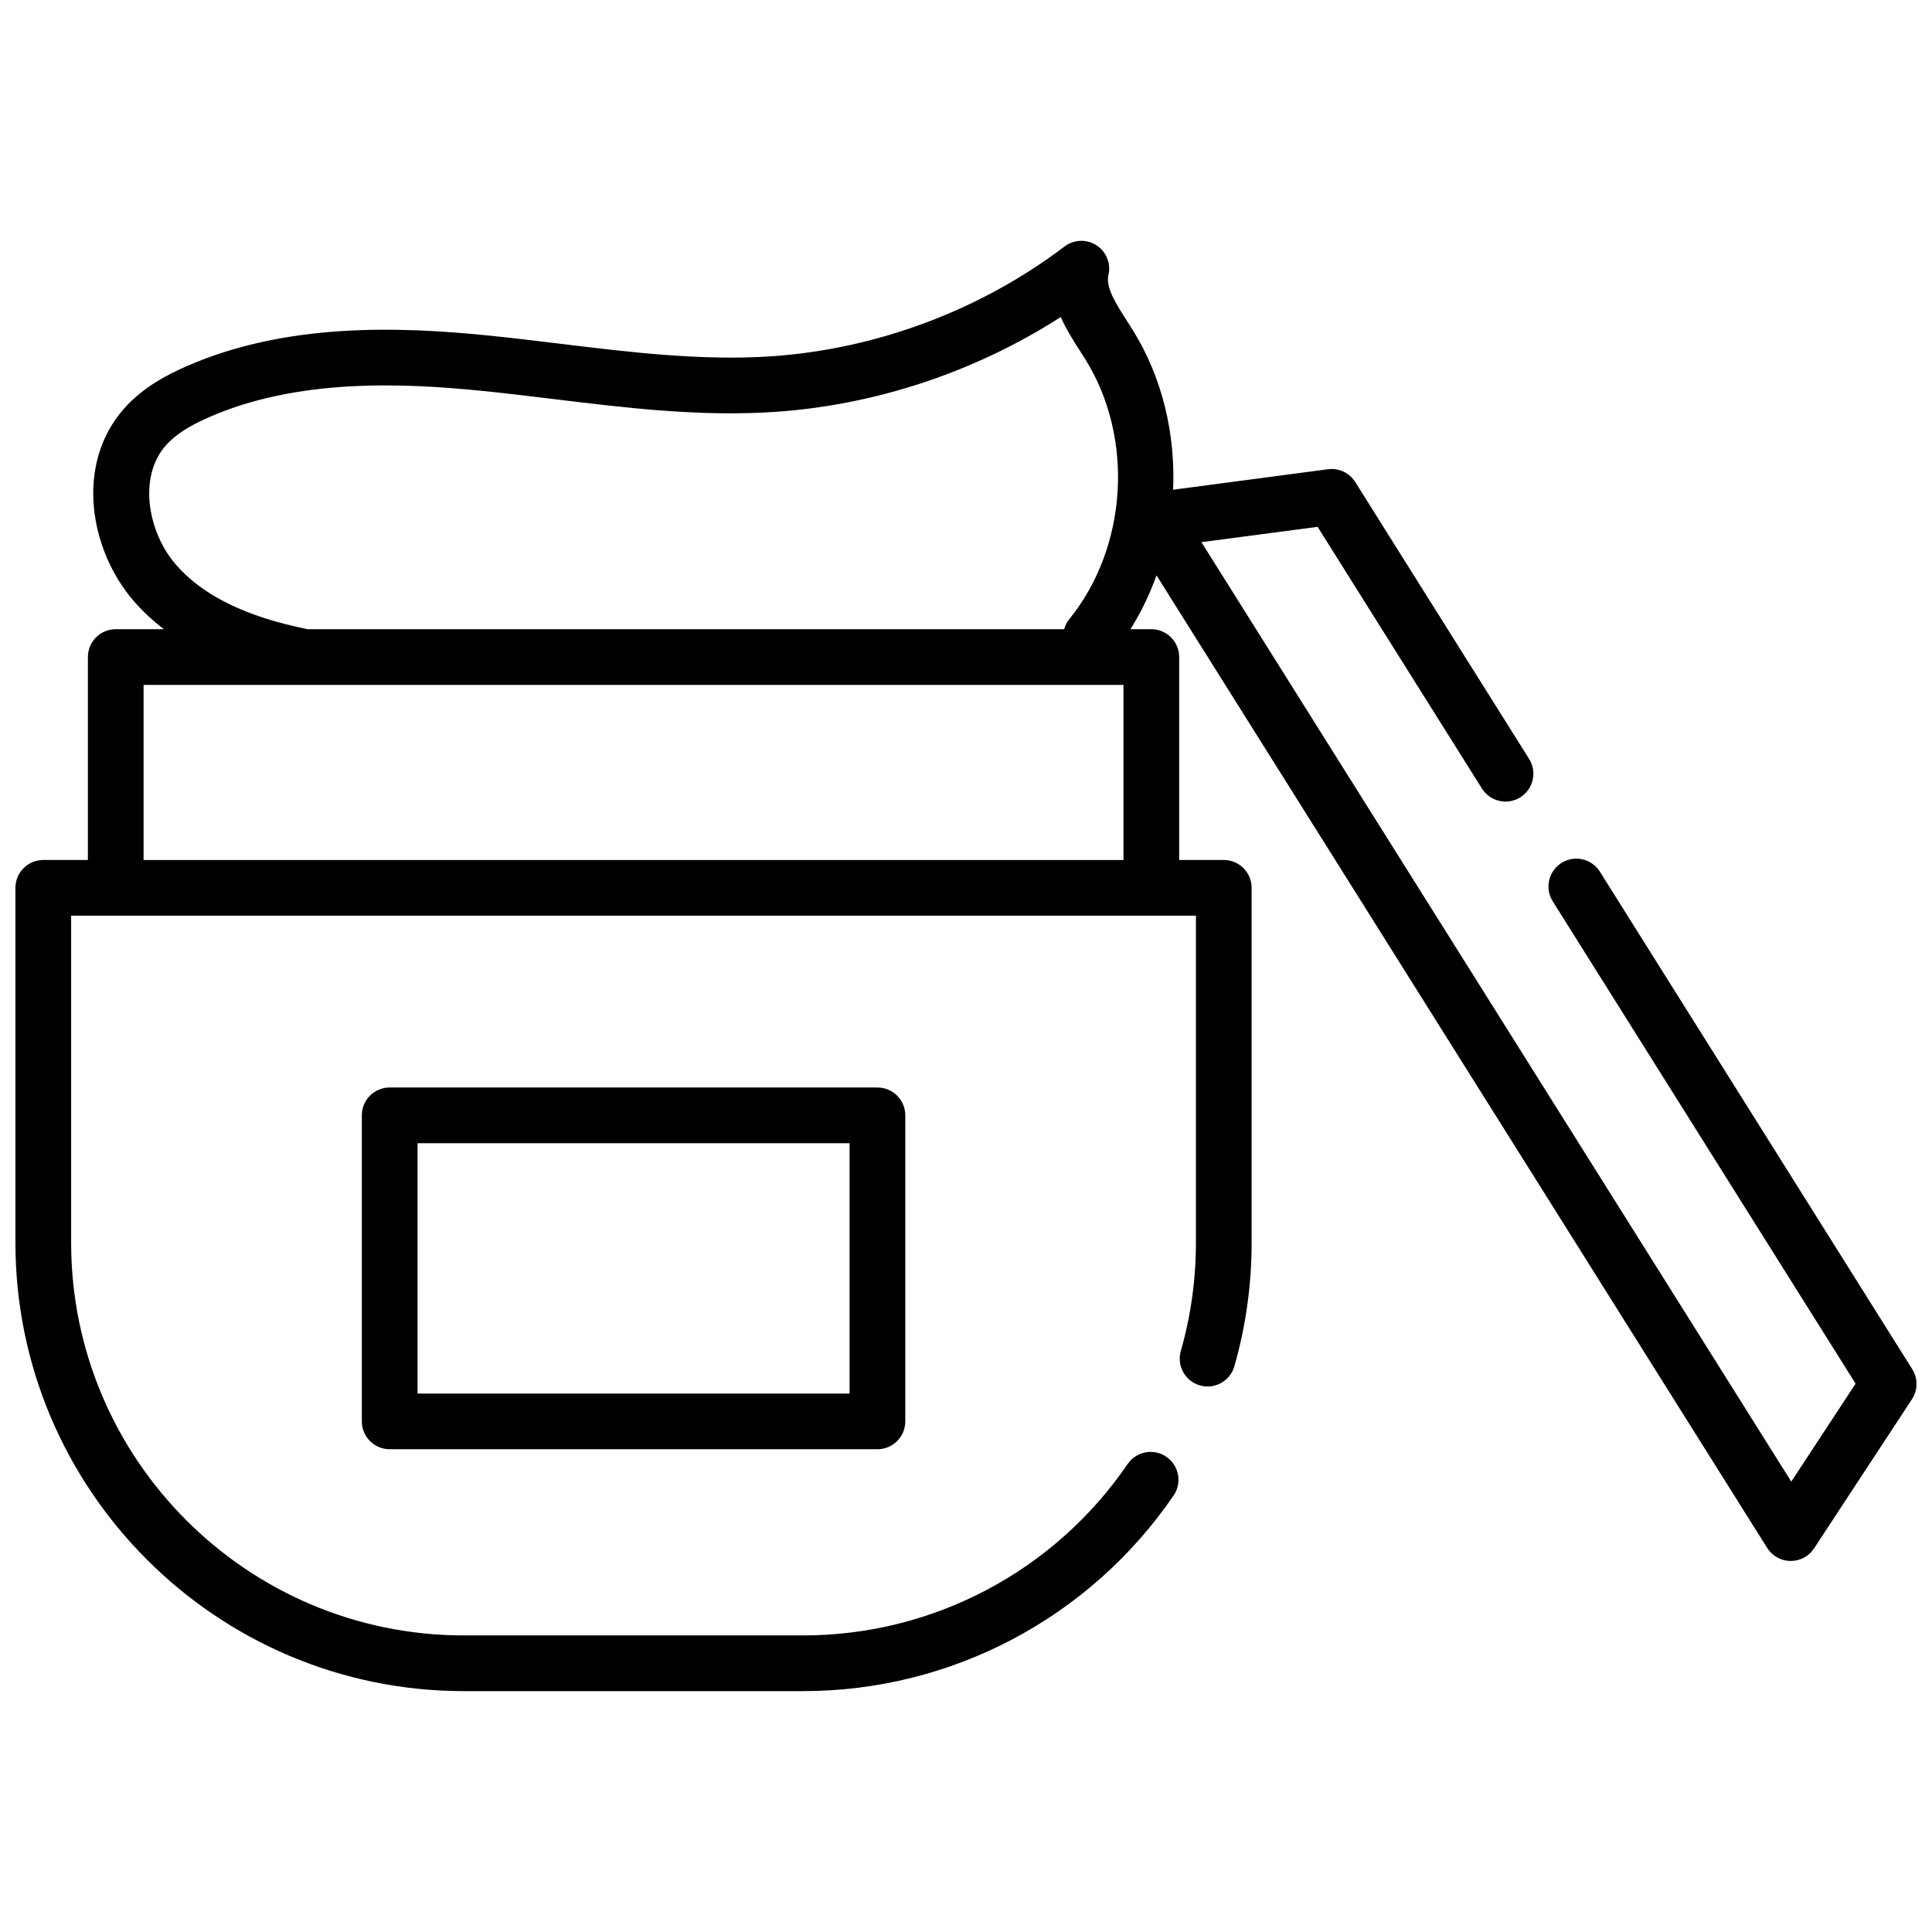
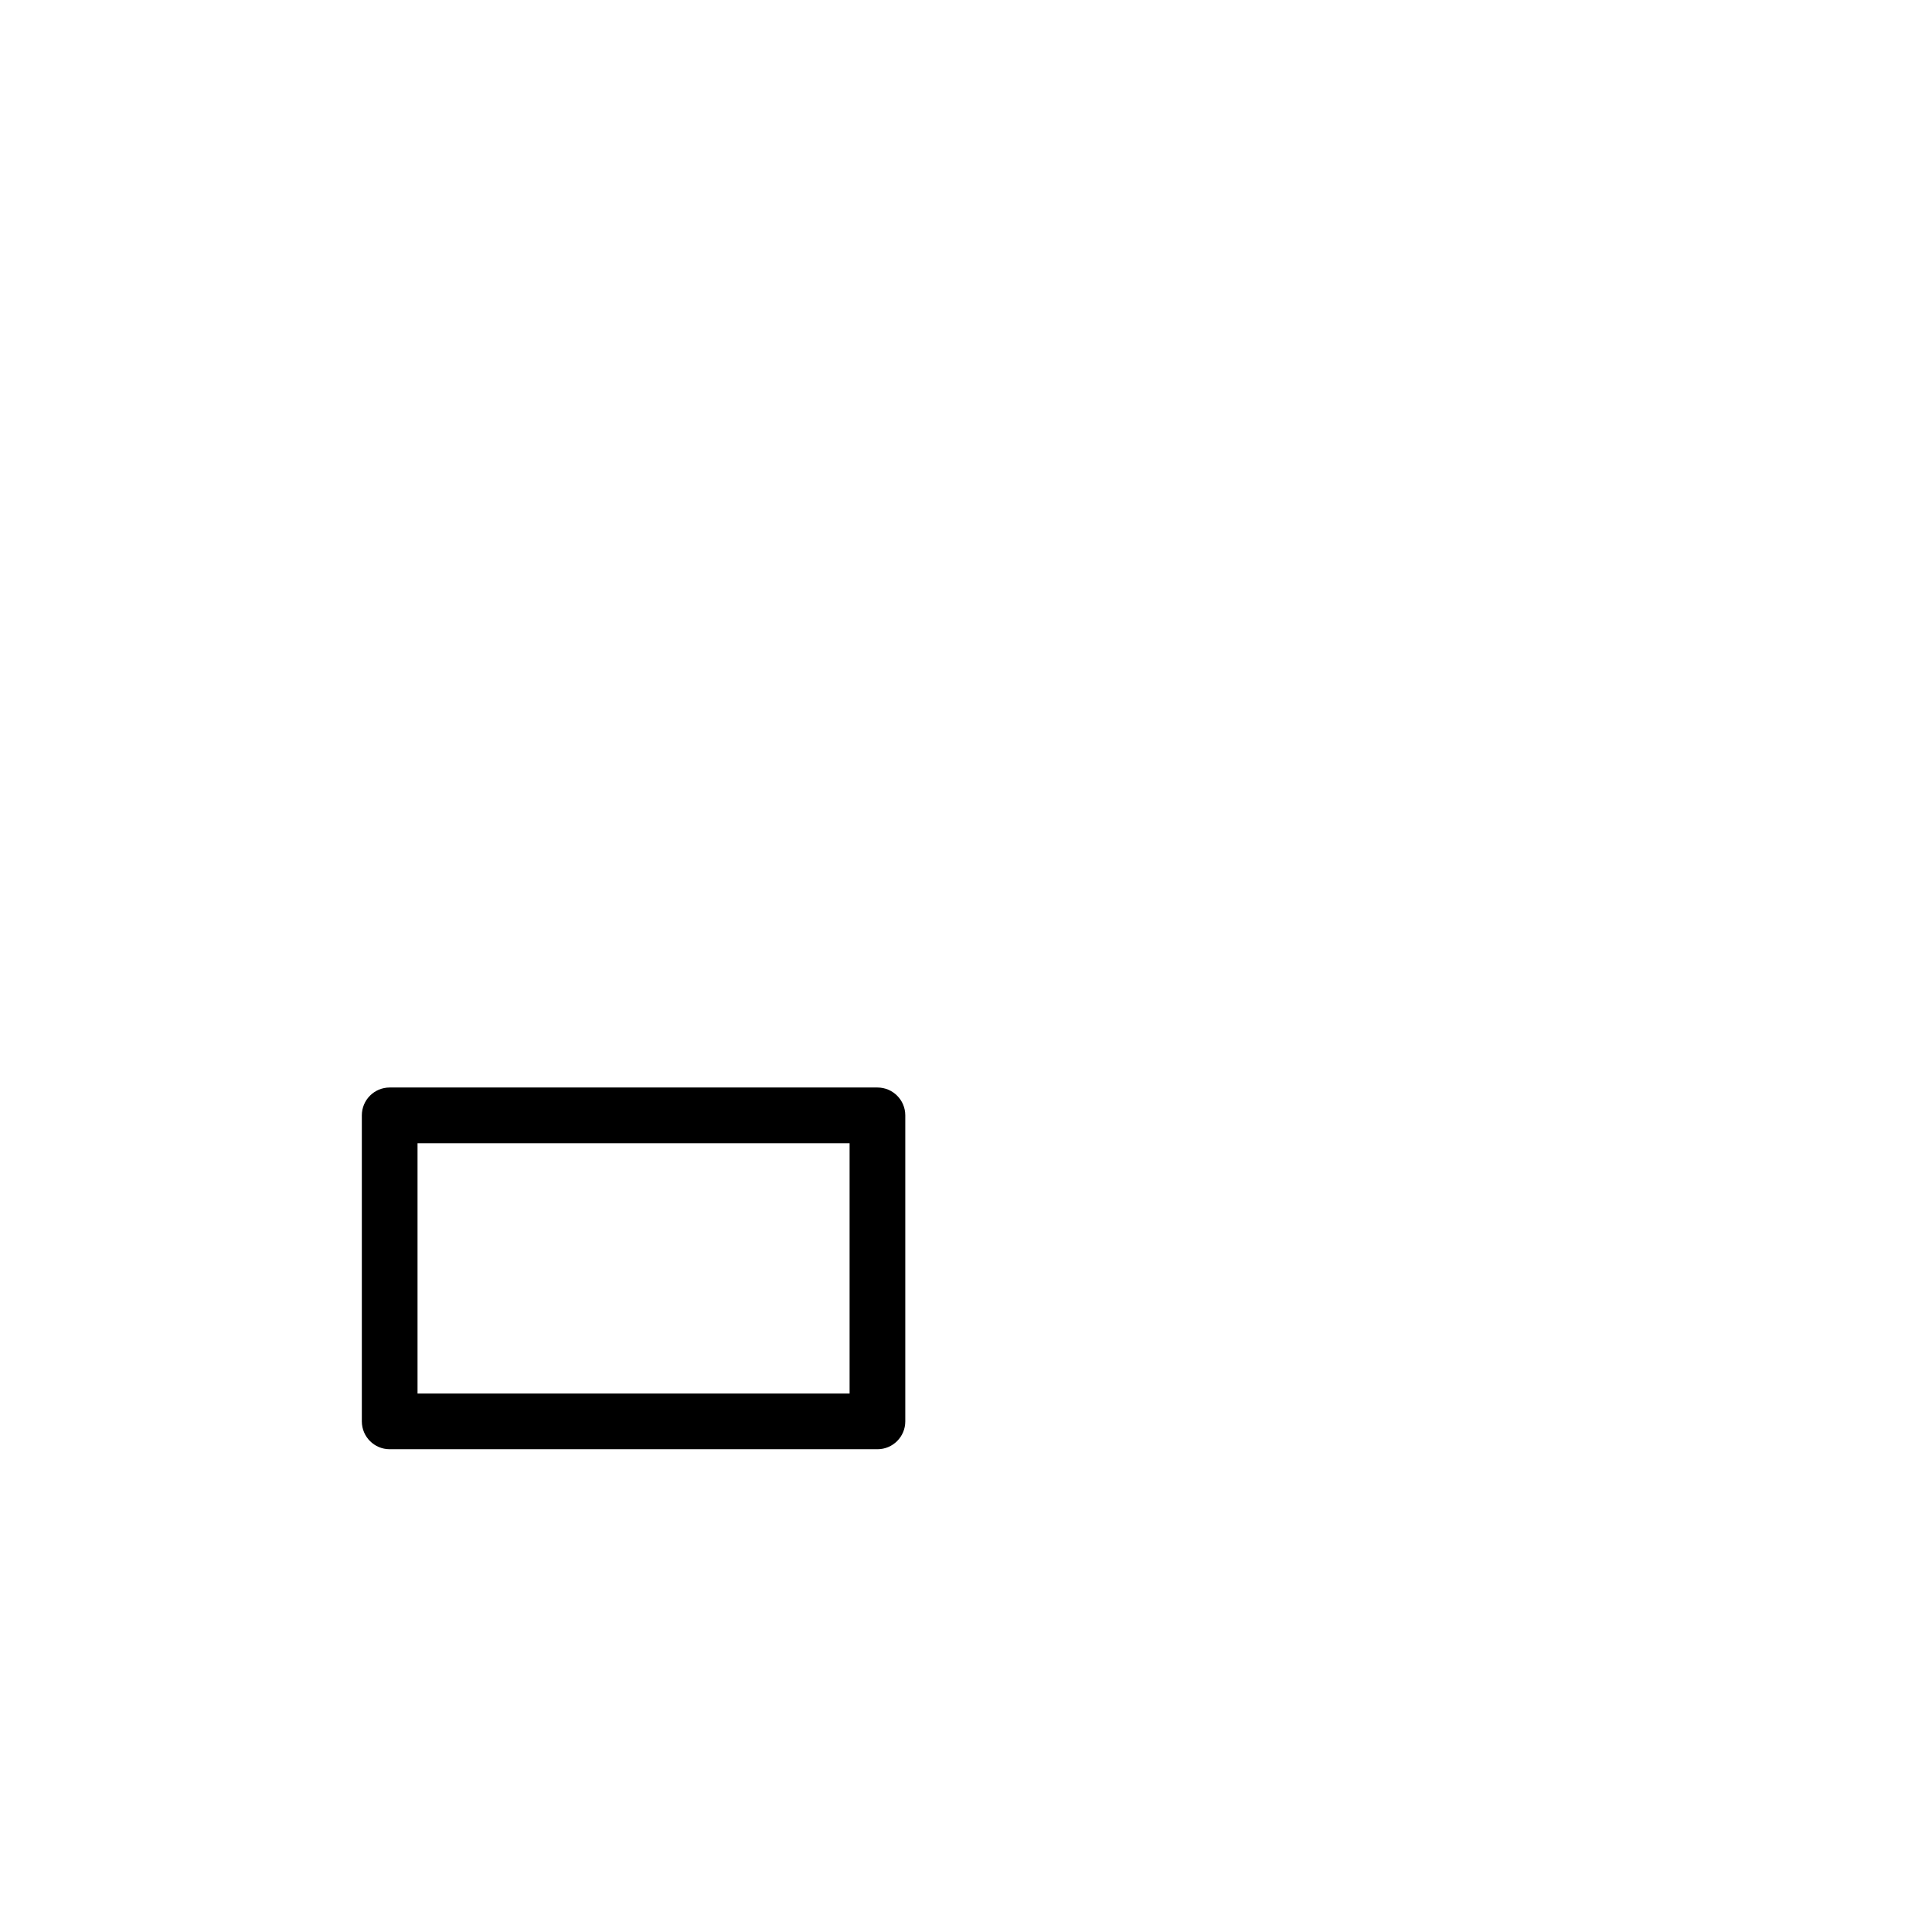
<svg xmlns="http://www.w3.org/2000/svg" width="800px" height="800px" version="1.1" viewBox="144 144 512 512">
  <defs>
    <clipPath id="a">
      <path d="m148.09 207h503.81v386h-503.81z" />
    </clipPath>
  </defs>
  <path d="m247.27 432.2c-4.078 0-7.379 3.305-7.379 7.379v81.102c0 4.074 3.305 7.379 7.379 7.379h129.26c4.078 0 7.379-3.305 7.379-7.379v-81.102c0-4.074-3.305-7.379-7.379-7.379zm121.88 81.102h-114.5v-66.34h114.5z" />
  <g clip-path="url(#a)">
-     <path d="m650.77 506.85-82.777-131.84c-2.168-3.453-6.723-4.492-10.176-2.324-3.453 2.168-4.492 6.723-2.324 10.176l80.258 127.82-17.043 25.961-156.32-248.96 30.789-4.07 43.551 69.359c2.168 3.453 6.723 4.492 10.176 2.324s4.492-6.723 2.324-10.176l-46.07-73.375c-1.535-2.445-4.356-3.769-7.219-3.391l-41.055 5.43c0.645-14.789-2.859-29.758-10.703-42.344-0.484-0.777-0.984-1.559-1.492-2.348-2.816-4.387-5.727-8.922-4.945-12.16 0.73-3.035-0.523-6.199-3.137-7.906-2.613-1.707-6.016-1.586-8.5 0.301-22.211 16.863-49.77 27.195-77.594 29.09-18.438 1.254-37.5-1.062-55.93-3.305-6.438-0.781-13.094-1.594-19.68-2.246-23.102-2.297-53.027-3.438-79.609 8.258-4.606 2.027-11.312 5.387-16.379 11.109-13.215 14.934-9.074 37.699 2.566 51.086 2.348 2.699 5 5.172 7.957 7.426h-12.766c-4.078 0-7.379 3.305-7.379 7.379v53.781l-11.824 0.004c-4.078 0-7.379 3.305-7.379 7.379v94.039c0 65.527 53.312 118.84 118.84 118.84h89.918c39.277 0 75.977-19.383 98.172-51.848 2.301-3.363 1.438-7.957-1.926-10.258-3.363-2.301-7.957-1.438-10.258 1.926-19.441 28.438-51.586 45.418-85.984 45.418h-89.918c-57.395 0.004-104.08-46.688-104.08-104.08v-86.66h298.08v86.66c0 9.758-1.348 19.414-4.004 28.699-1.121 3.918 1.145 8.004 5.066 9.125 3.918 1.121 8.004-1.145 9.125-5.066 3.035-10.609 4.574-21.629 4.574-32.762v-94.039c0-4.074-3.305-7.379-7.379-7.379h-11.82v-53.781c0-4.074-3.305-7.379-7.379-7.379h-5.535c2.824-4.484 5.125-9.281 6.902-14.273l161.84 257.75c1.336 2.129 3.664 3.43 6.176 3.453h0.074c2.484 0 4.805-1.25 6.168-3.328l25.949-39.531c1.582-2.414 1.613-5.527 0.078-7.973zm-468.72-134.94v-46.402h259.68v46.402zm43.449-61.164c-16.324-3.309-27.746-8.906-34.887-17.113-7.332-8.43-10.148-23.145-2.648-31.617 2.391-2.703 5.973-5.051 11.273-7.383 23.43-10.312 50.895-9.203 72.199-7.082 6.426 0.641 13.004 1.438 19.359 2.215 19.117 2.324 38.883 4.731 58.715 3.379 26.645-1.816 53.07-10.652 75.602-25.129 1.457 3.301 3.394 6.324 5.148 9.055 0.473 0.734 0.938 1.461 1.387 2.18 12.969 20.816 11.18 49.754-4.258 68.809-0.664 0.816-1.117 1.734-1.379 2.688z" />
-   </g>
+     </g>
</svg>